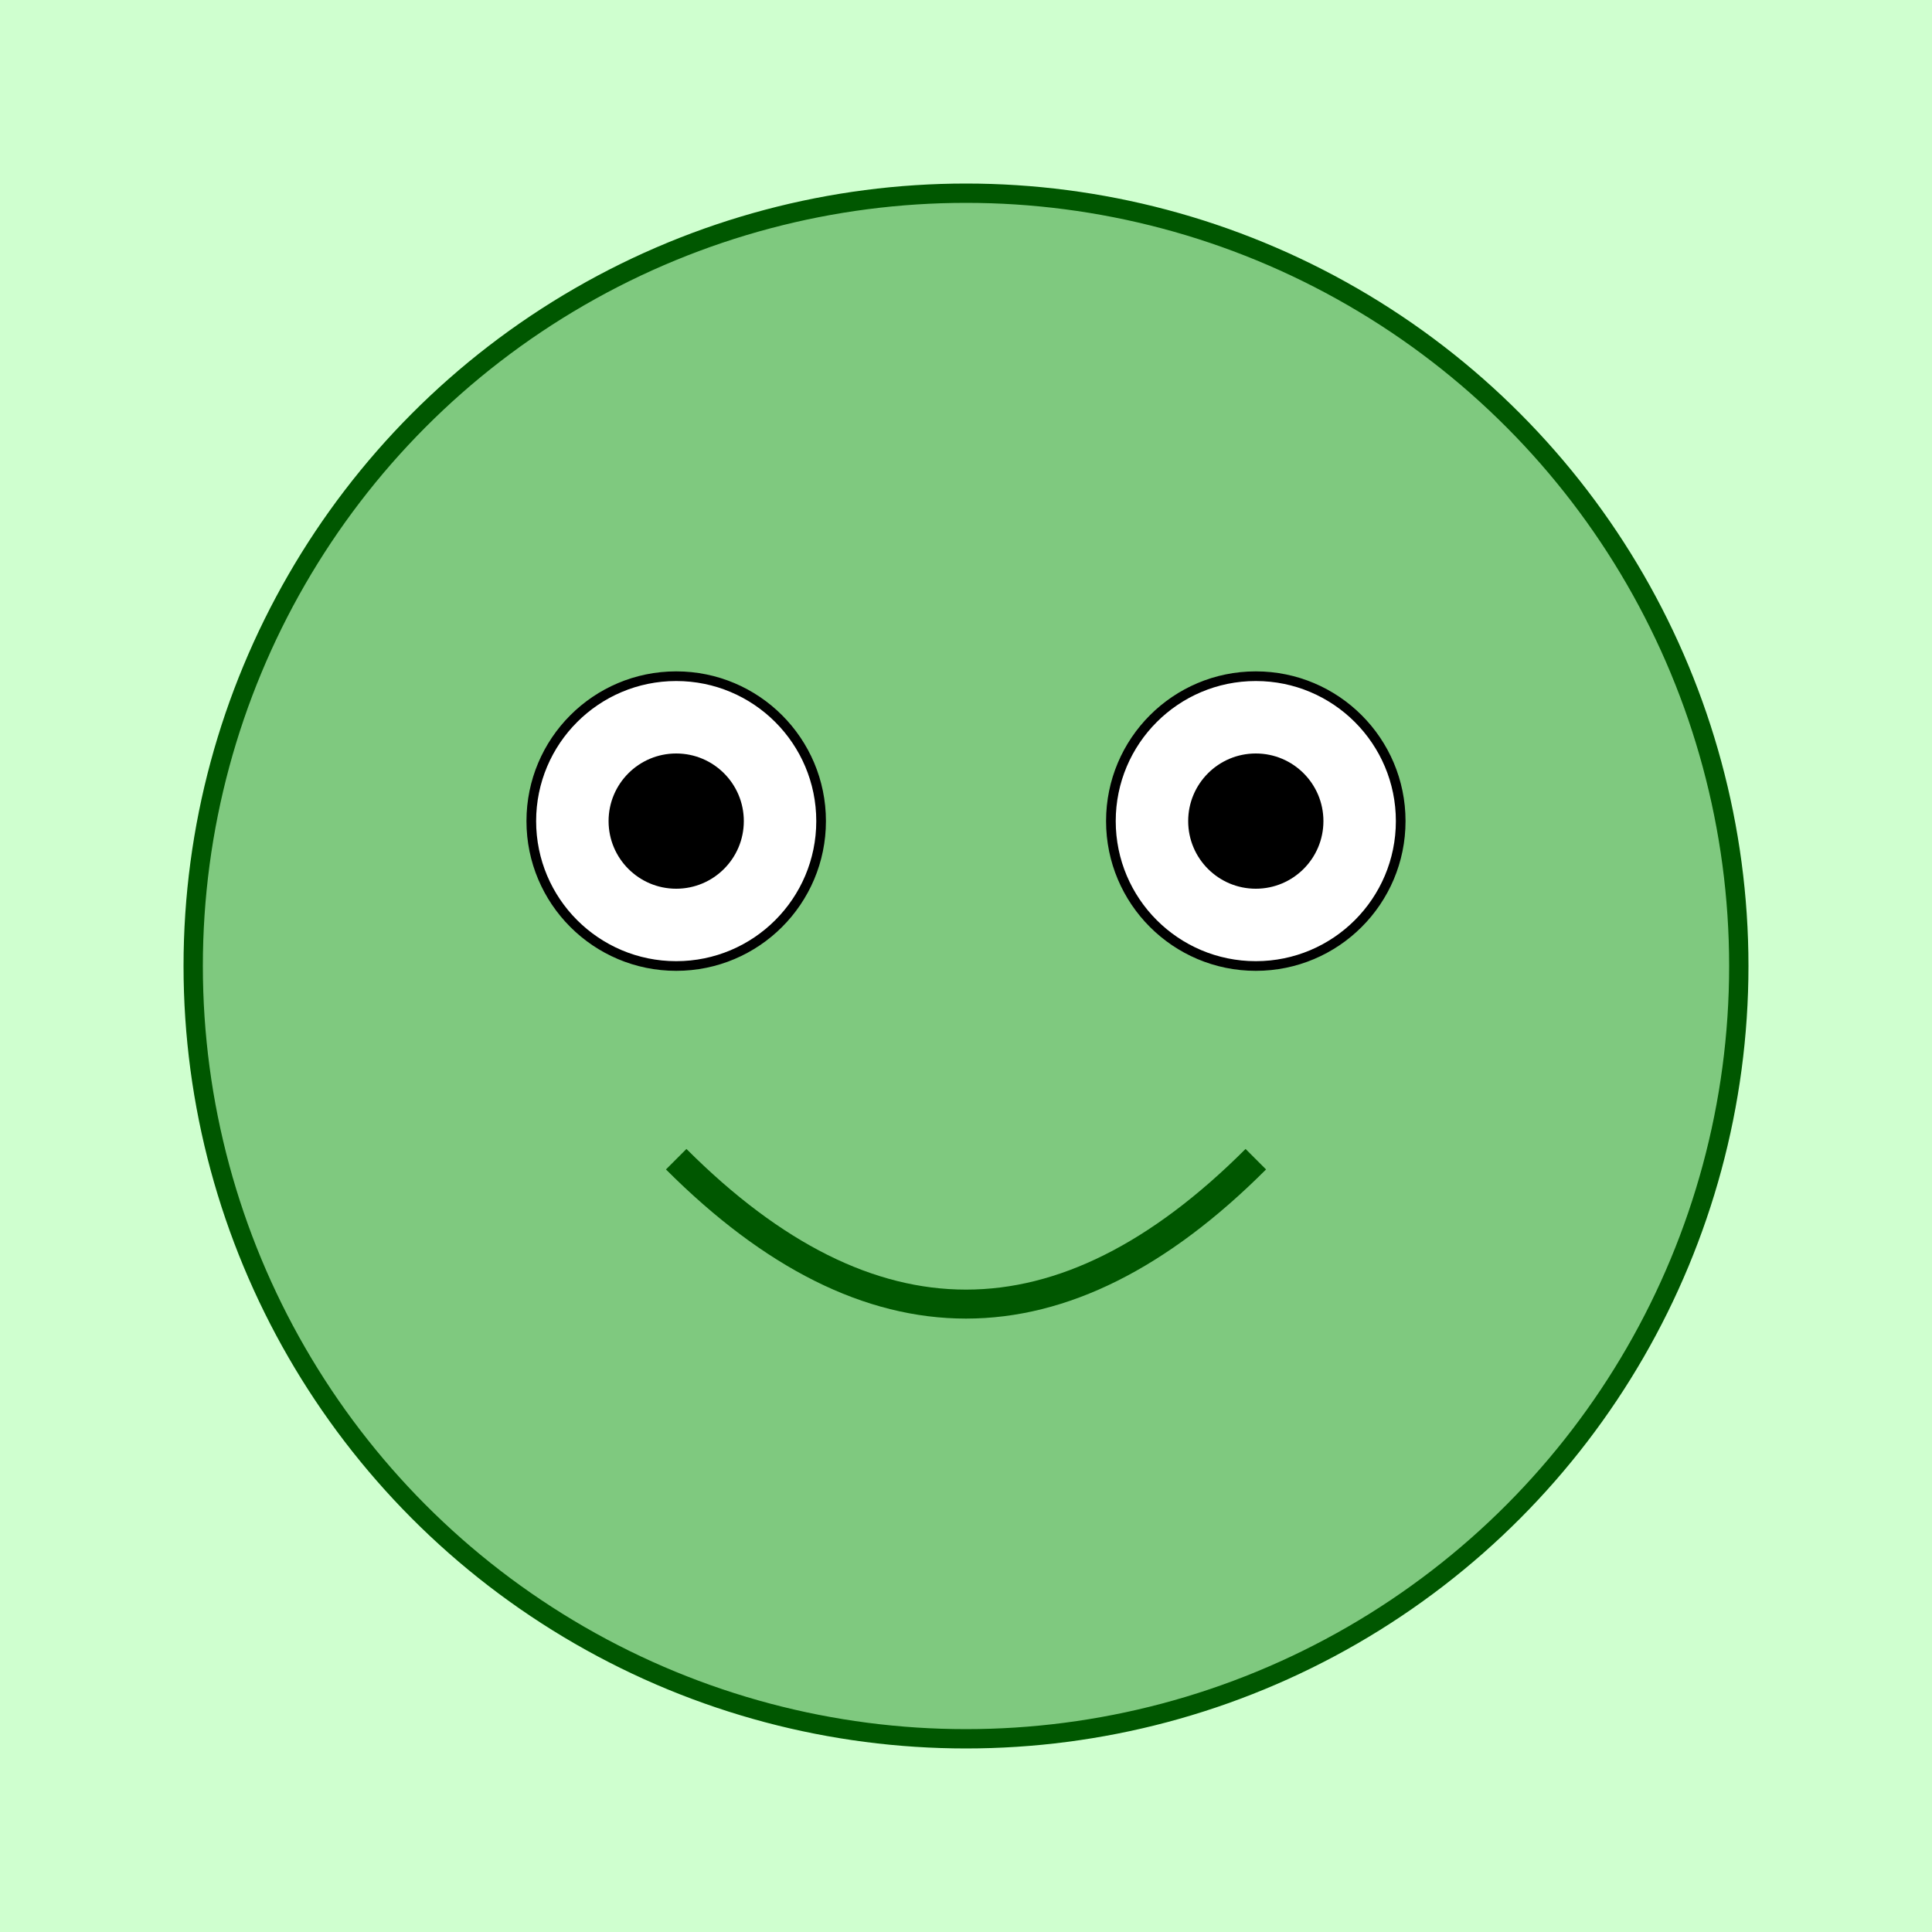
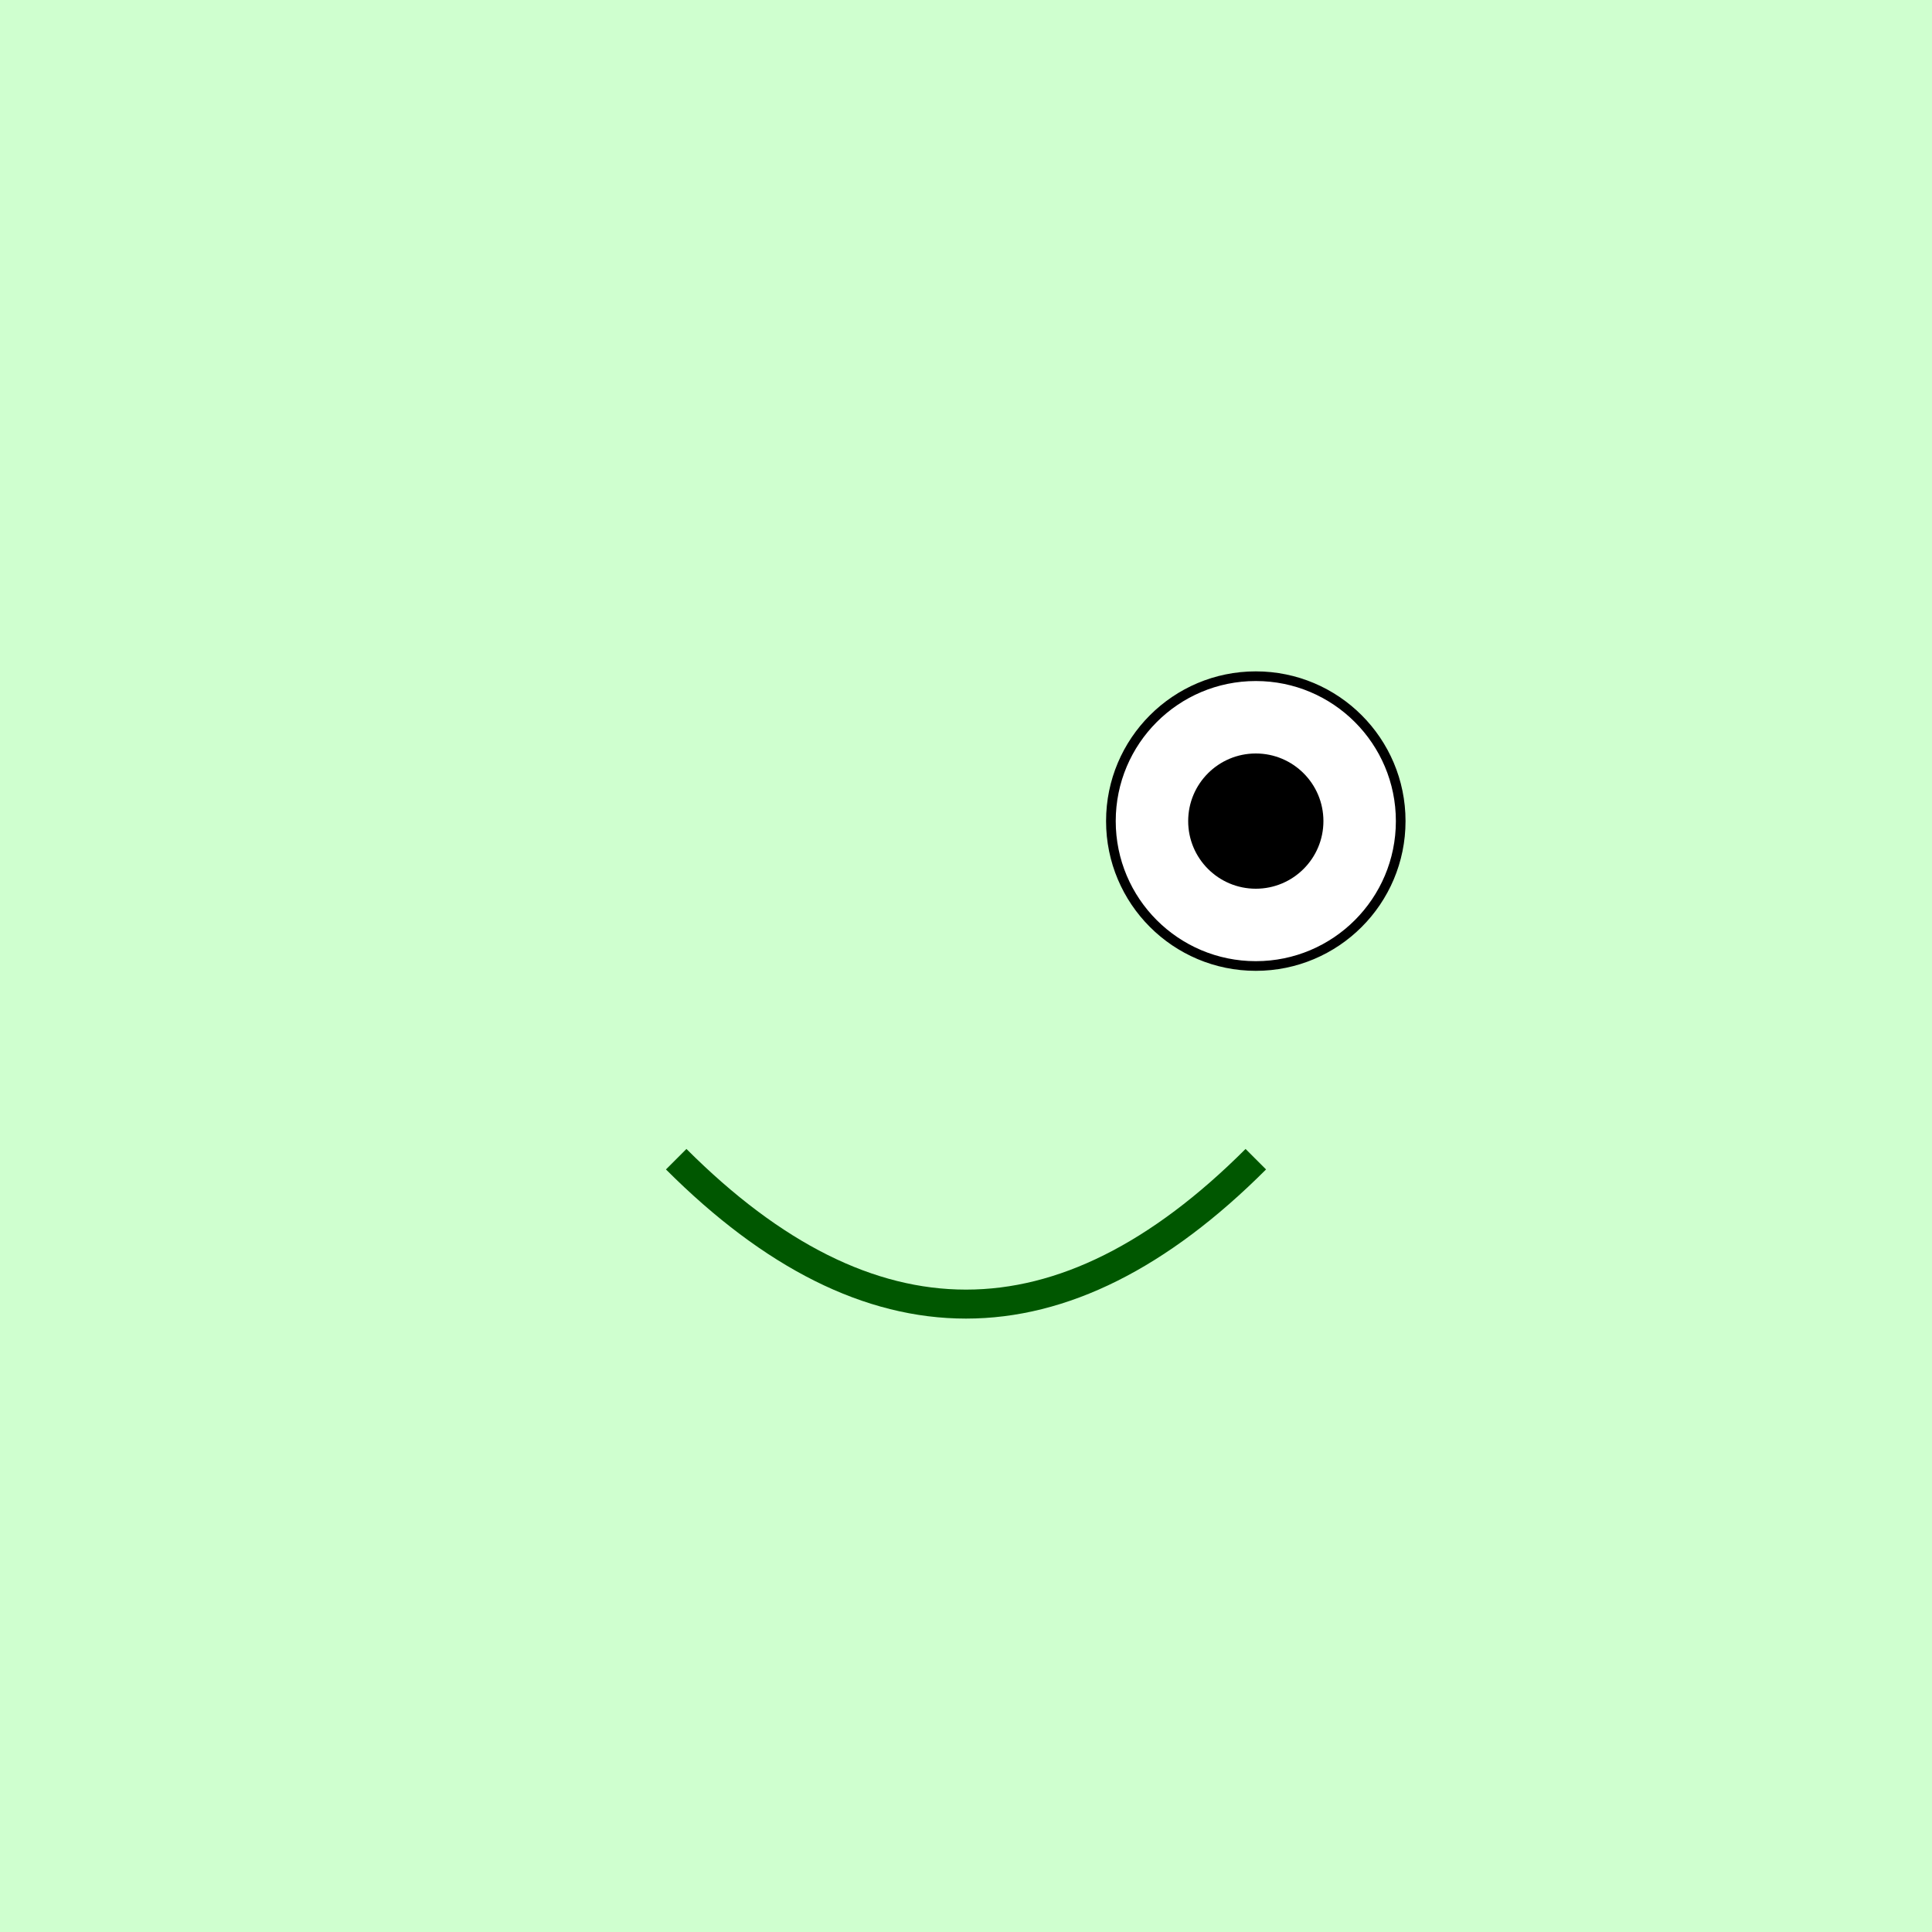
<svg xmlns="http://www.w3.org/2000/svg" width="200" height="200" version="1.1">
  <style>
    .background { fill: #cfffcf; }
    .froge-body { fill: #7fc97f; stroke: #005700; stroke-width: 2; }
    .eye { fill: #ffffff; stroke: #000000; stroke-width: 1; }
    .pupil { fill: #000000; }
  </style>
  <rect width="100%" height="100%" class="background" />
-   <circle cx="100" cy="100" r="80" class="froge-body" />
-   <circle cx="70" cy="85" r="15" class="eye" />
  <circle cx="130" cy="85" r="15" class="eye" />
-   <circle cx="70" cy="85" r="7" class="pupil" />
  <circle cx="130" cy="85" r="7" class="pupil" />
  <path d="M 70 120 Q 100 150, 130 120" stroke="#005700" stroke-width="3" fill="none" />
</svg>